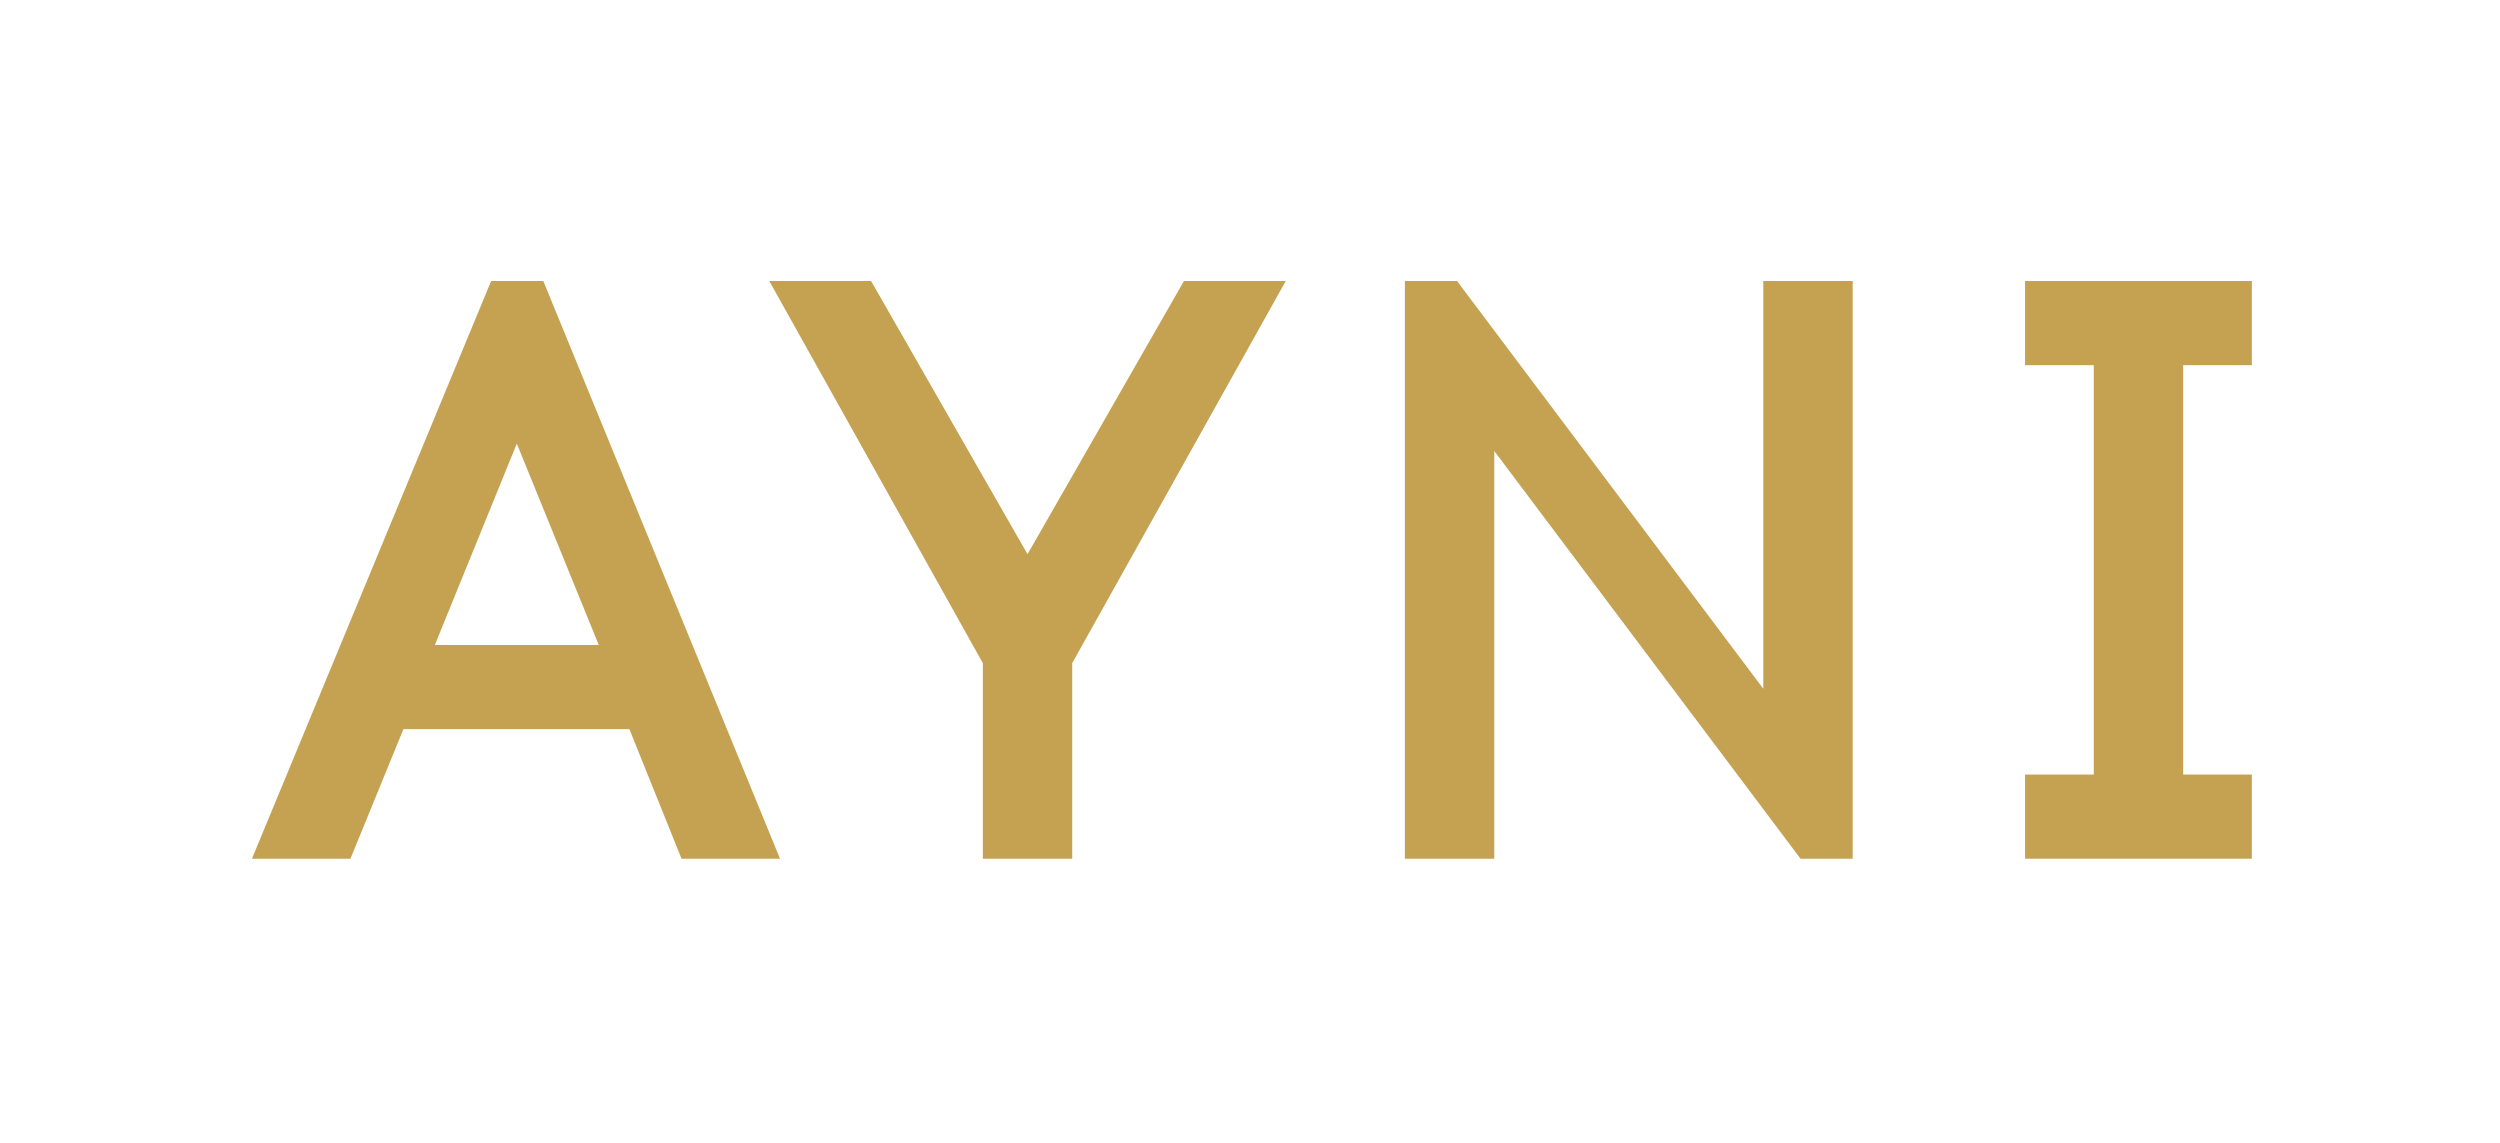
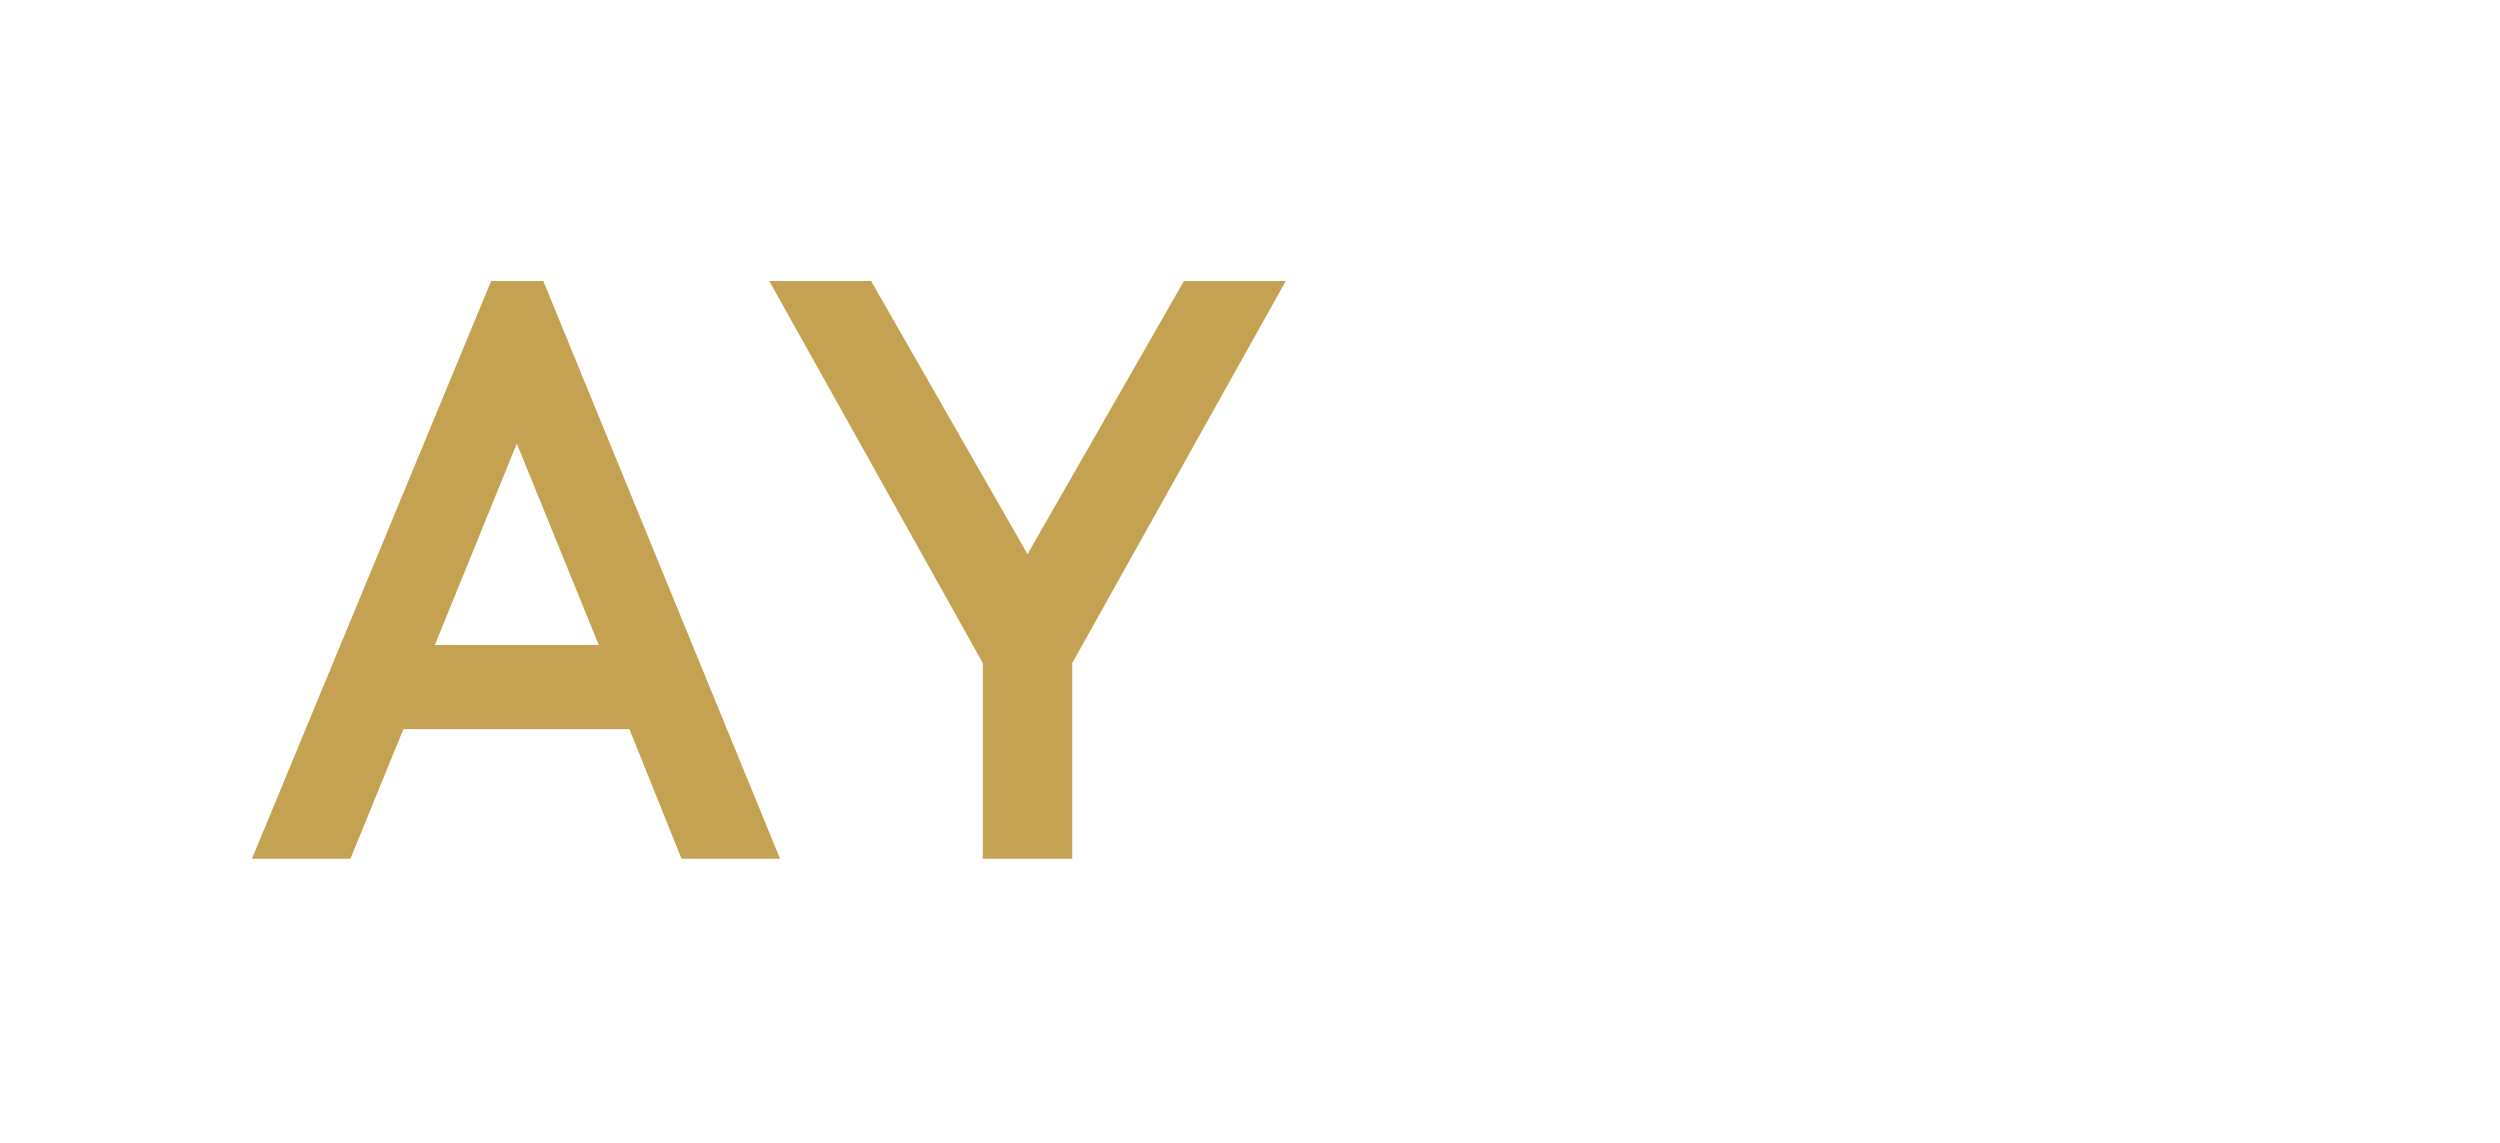
<svg xmlns="http://www.w3.org/2000/svg" width="258" height="118" viewBox="0 0 258 118" fill="none">
  <path d="M41.632 75.248L36.165 88.62H26L50.687 29H56.069L80.499 88.62H70.334L64.953 75.248H41.632ZM53.335 45.779L44.878 66.561H61.792L53.335 45.779Z" fill="#C5A251" />
  <path d="M110.653 88.62H101.428V68.434L79.389 29H89.896L106.04 57.192L122.185 29H132.692L110.653 68.434V88.62Z" fill="#C5A251" />
-   <path d="M191.197 88.62H185.815L154.209 46.545V88.62H144.984V29H150.365L181.971 71.075V29H191.197V88.62Z" fill="#C5A251" />
-   <path d="M225.302 79.933H232.392V88.62H208.987V79.933H216.077V37.688H208.987V29H232.392V37.688H225.302V79.933Z" fill="#C5A251" />
</svg>